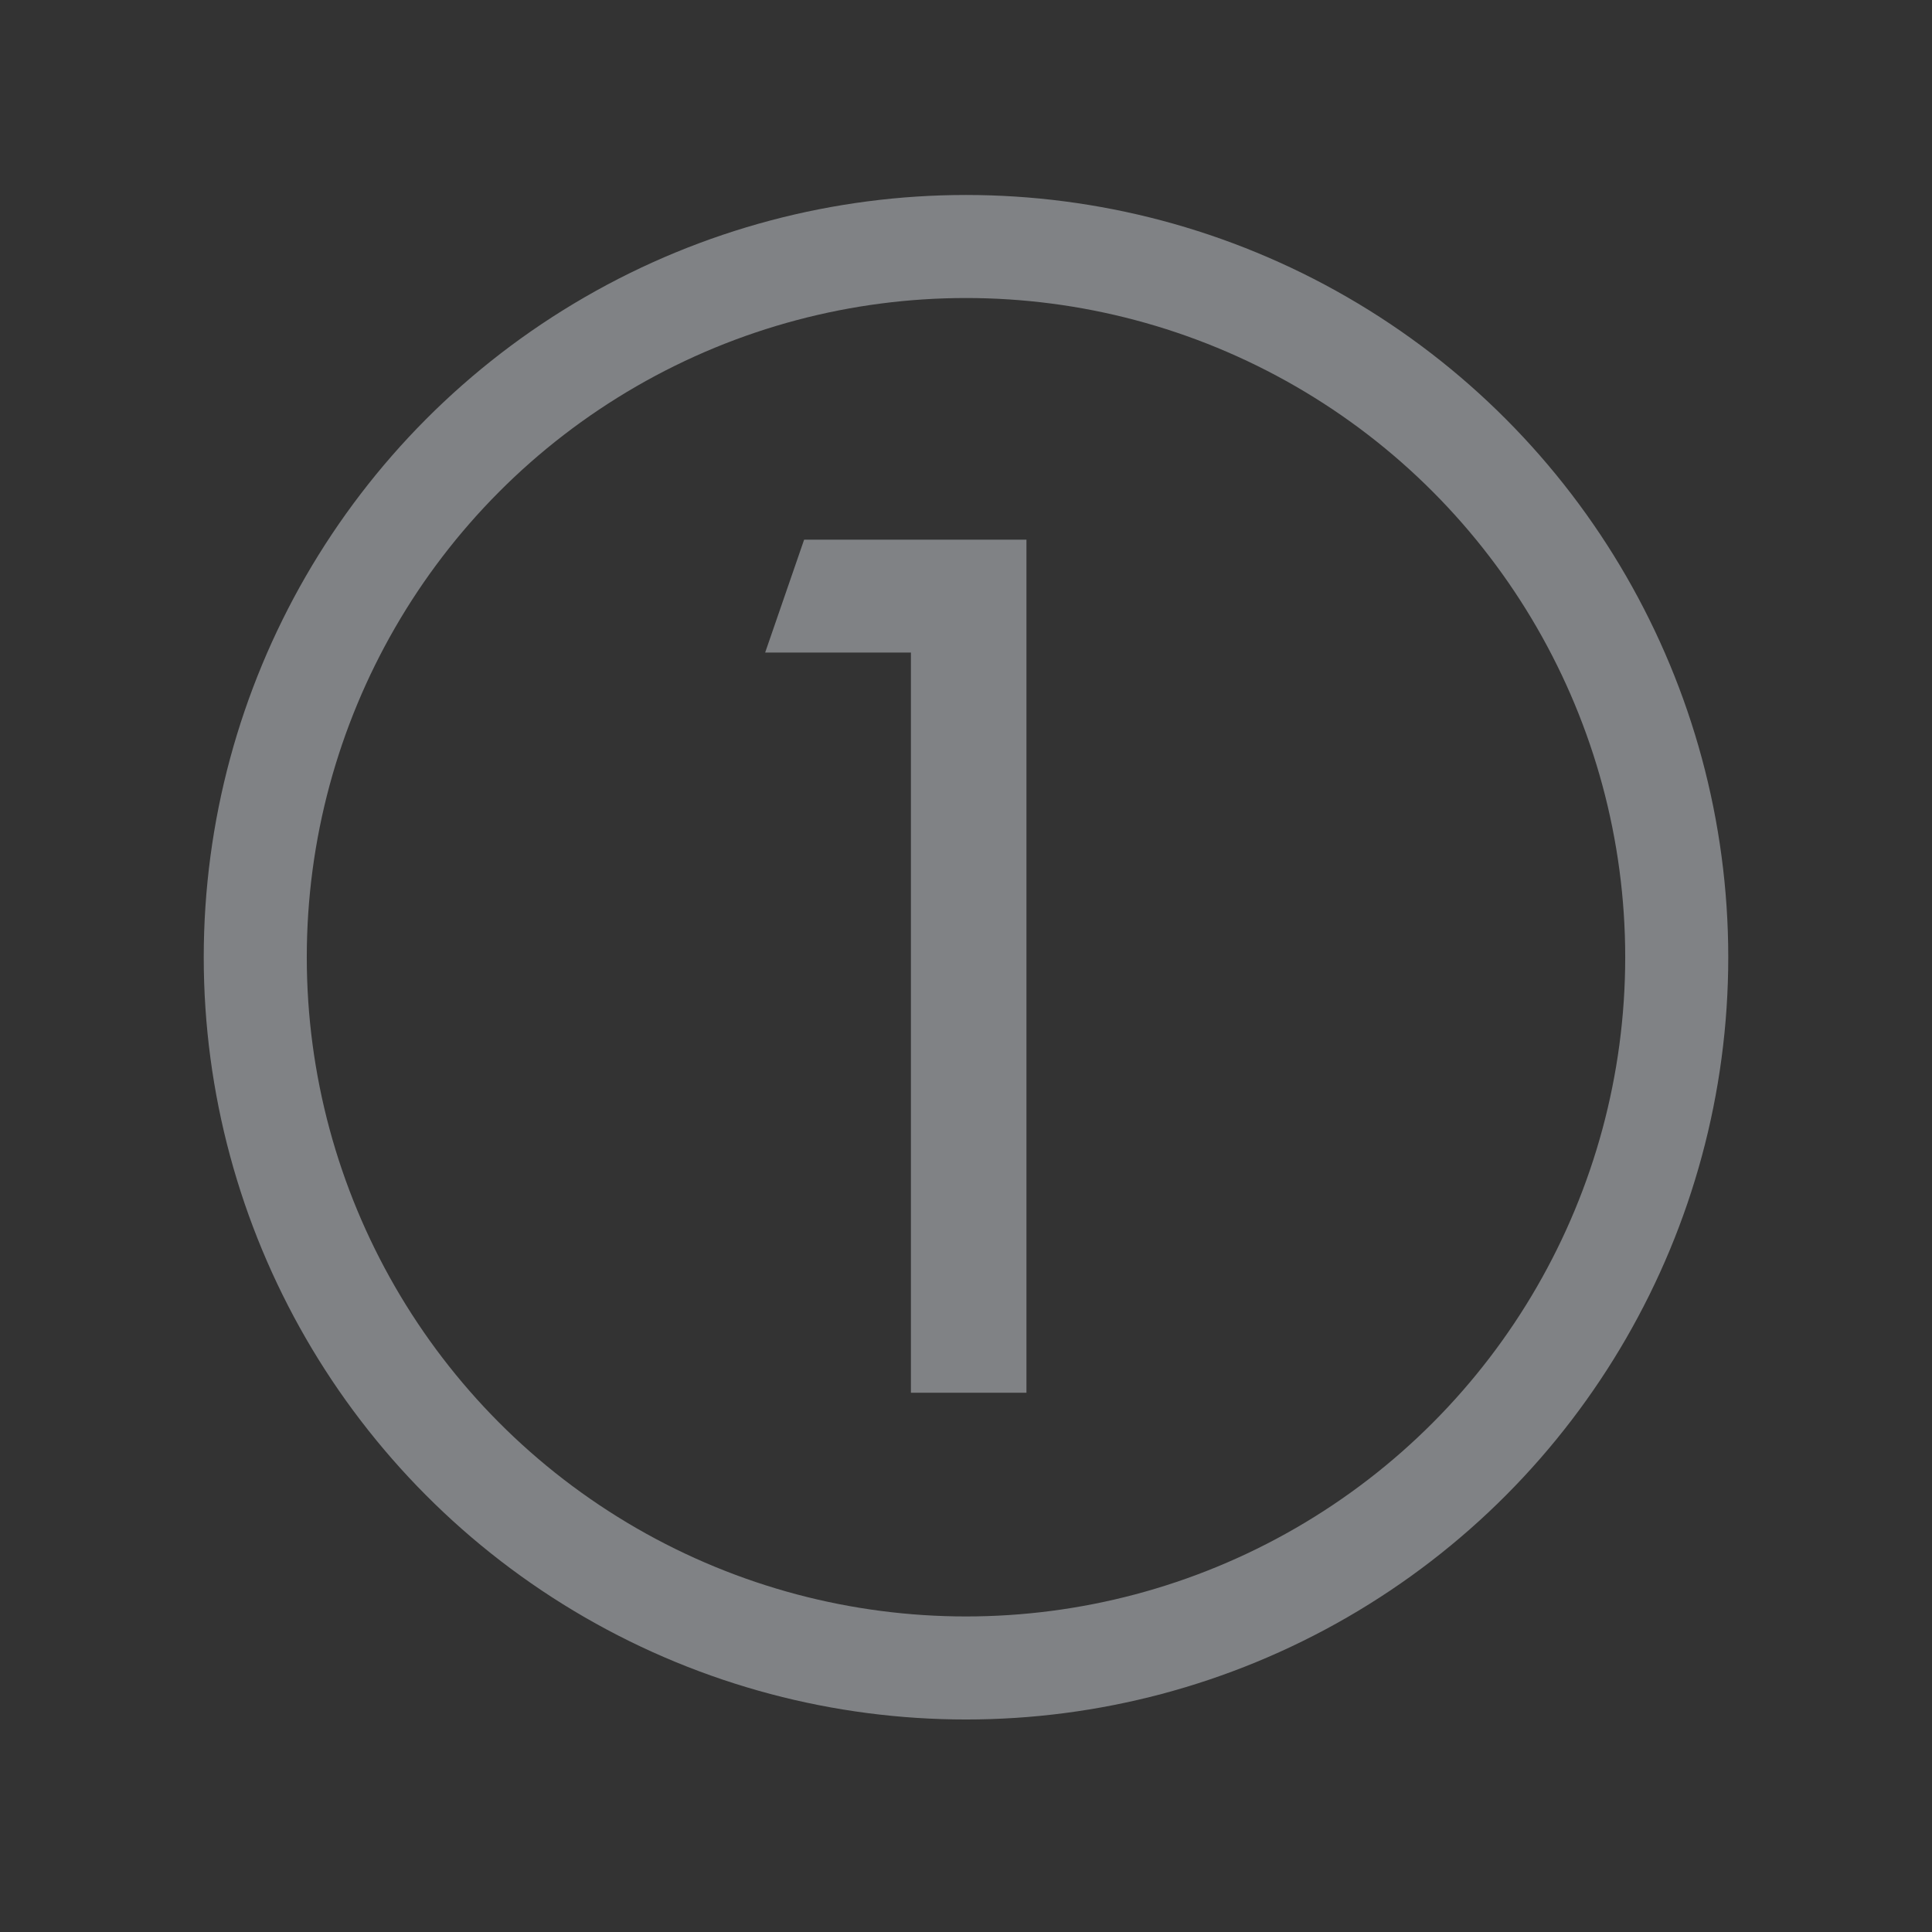
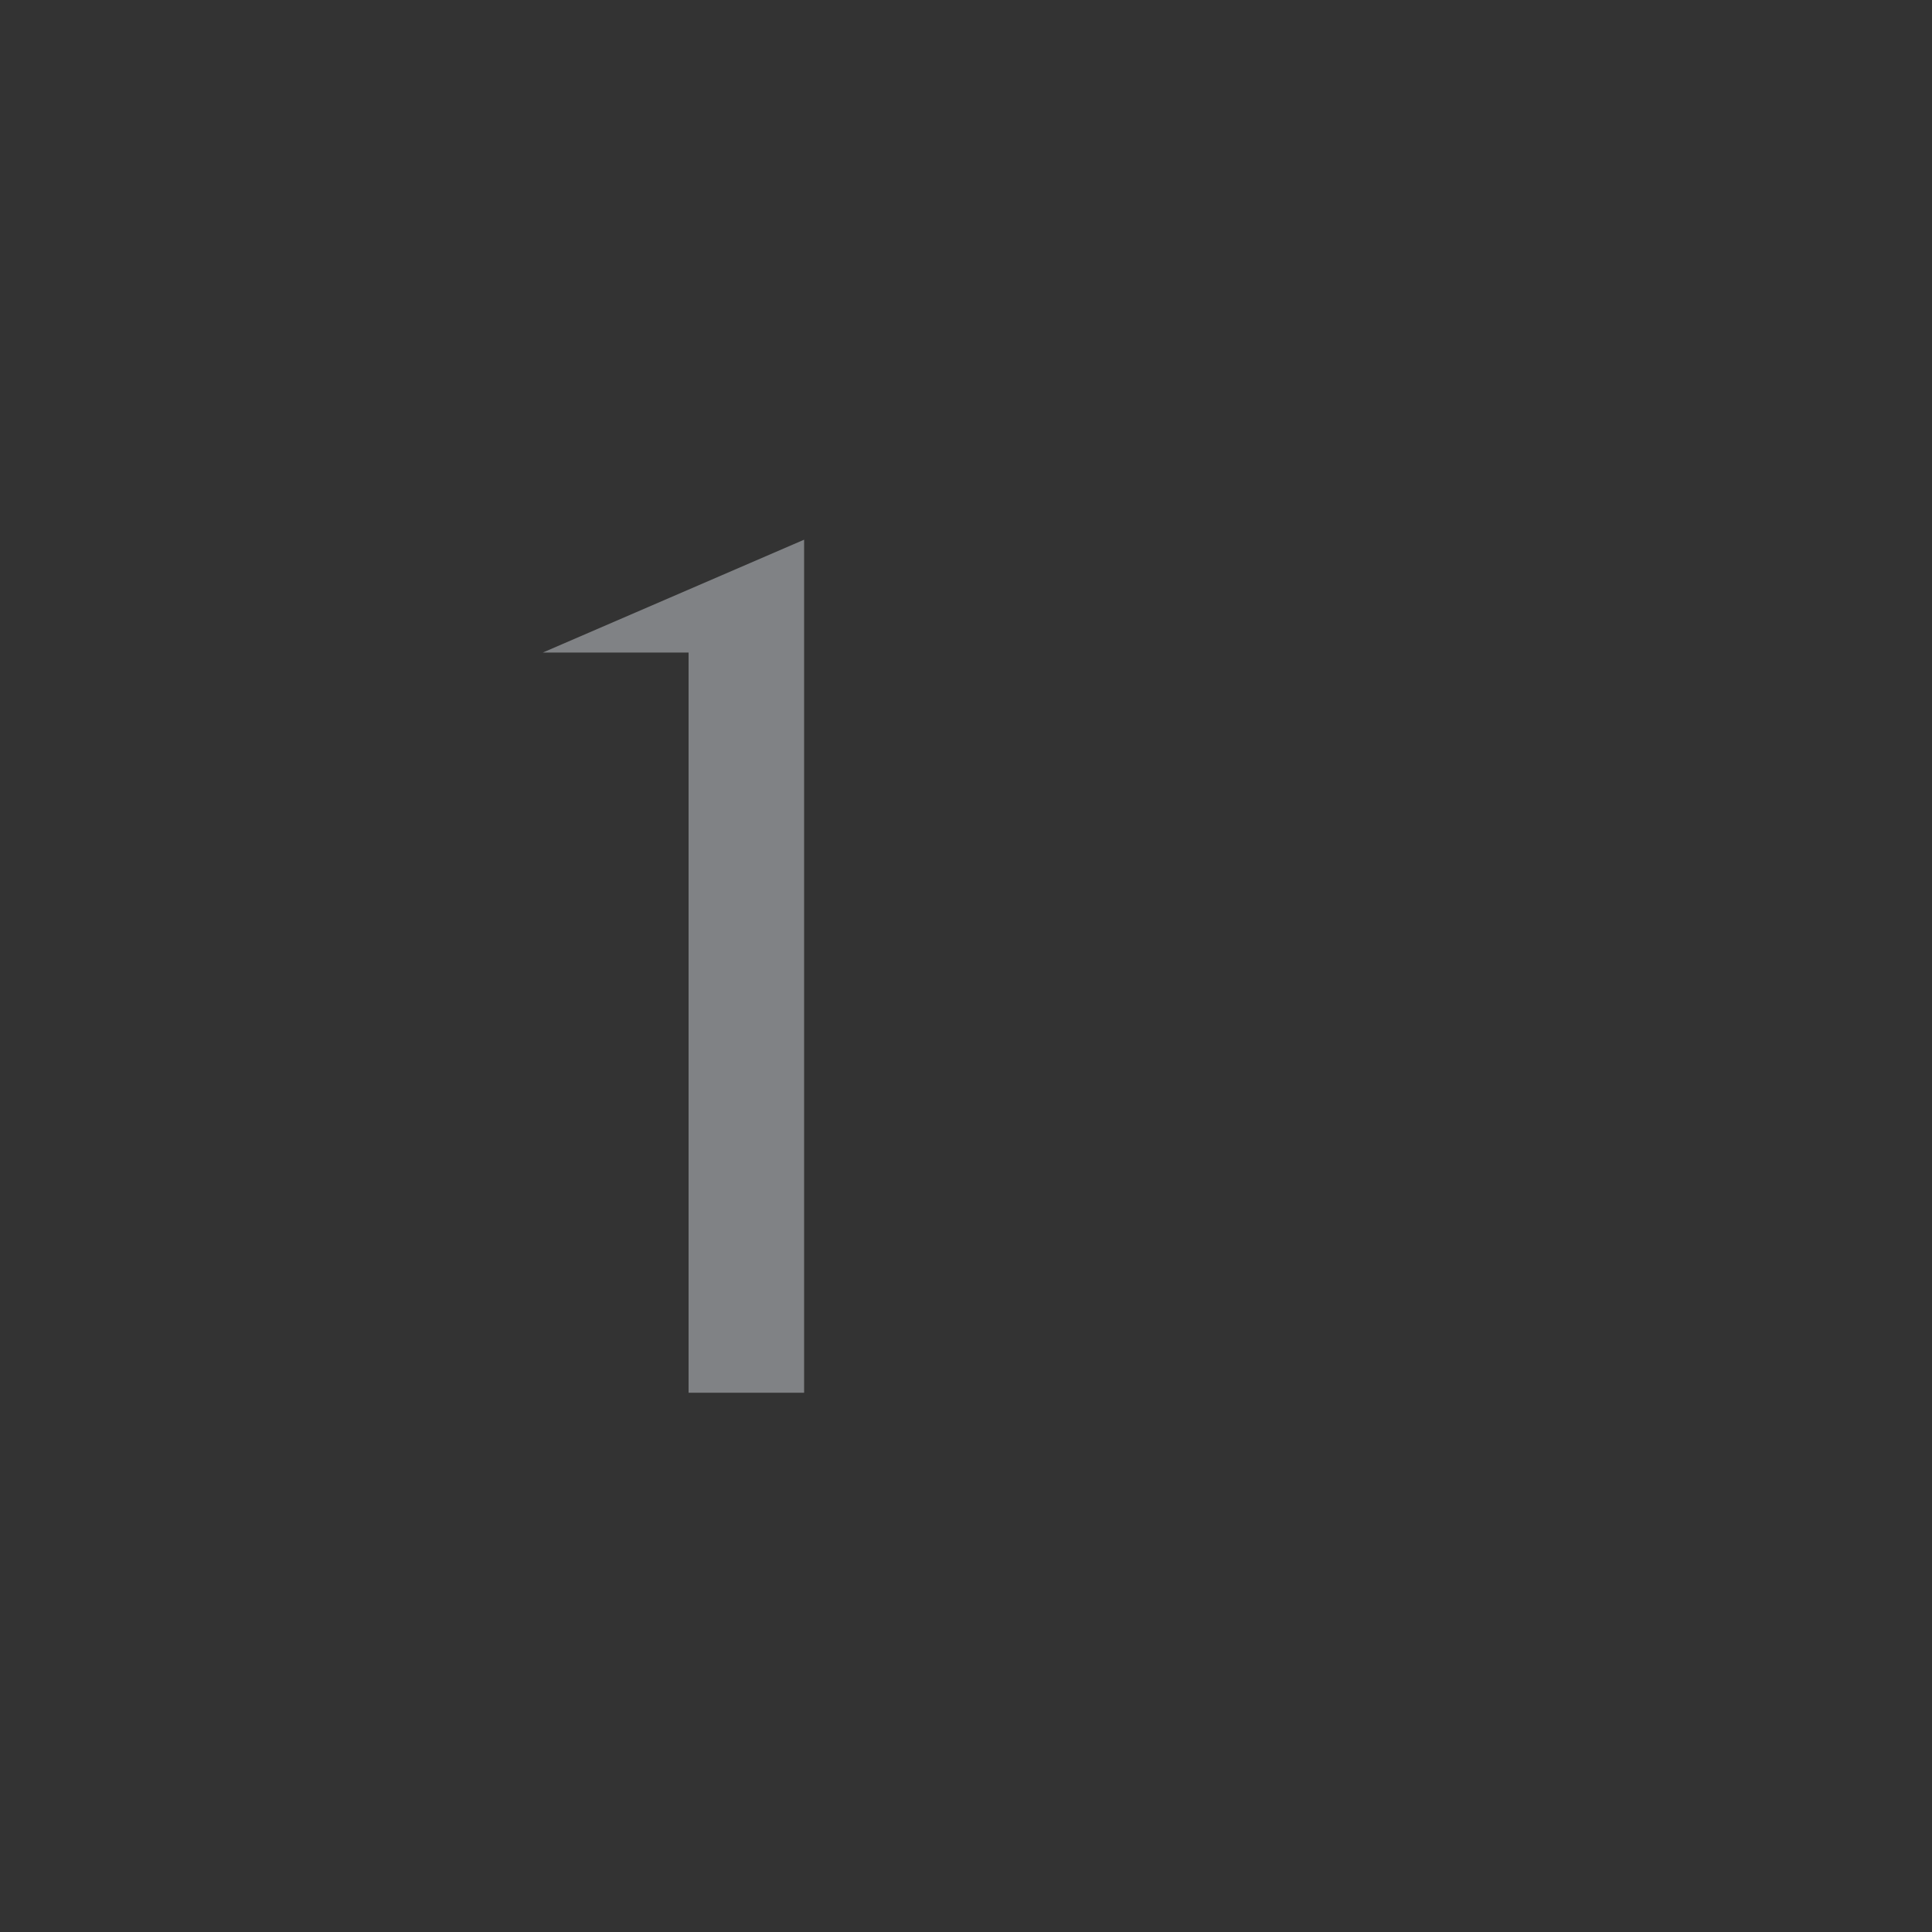
<svg xmlns="http://www.w3.org/2000/svg" version="1.1" id="Layer_1" x="0px" y="0px" width="300px" height="300px" viewBox="0 0 300 300" enable-background="new 0 0 300 300" xml:space="preserve">
  <rect x="0" y="0" width="300" height="300" fill="#333333" stroke="none" />
  <g>
    <path fill="#FFFFFF" d="M-413.123,184.389c0,0-37.025,2.918-49.396,2.916c-12.34,0-49.271-2.916-49.271-2.916   s2.833-34.083,2.833-47.167c0-11.583-2.833-46.667-2.833-46.667s36.899,2.748,49.271,2.75c12.413,0.002,49.396-7.583,49.396-7.583   s3.543,50.864,3.083,67.833C-410.25,161.299-413.123,184.389-413.123,184.389z" />
    <g>
      <path d="M-413.123,181.889c-16.404,1.29-32.935,2.853-49.396,2.916c-16.402,0.063-32.928-1.628-49.271-2.916    c0.833,0.833,1.667,1.667,2.5,2.5c1.299-15.662,2.771-31.443,2.833-47.167c0.062-15.534-1.586-31.192-2.833-46.667    c-0.833,0.833-1.667,1.667-2.5,2.5c16.565,1.231,33.326,2.91,49.946,2.743c16.419-0.165,33.354-4.384,49.386-7.666    c-1.056-0.804-2.11-1.607-3.165-2.411c1.113,16.021,2.068,32.059,2.719,48.105c0.693,17.098-0.611,33.586-2.719,50.562    c-0.396,3.194,4.608,3.156,5,0c2.107-16.98,3.39-33.46,2.719-50.562c-0.628-16.046-1.605-32.085-2.719-48.105    c-0.117-1.689-1.5-2.751-3.165-2.411c-15.854,3.245-32.5,7.331-48.731,7.494c-16.389,0.165-32.937-1.536-49.271-2.75    c-1.282-0.095-2.604,1.211-2.5,2.5c1.231,15.28,2.645,30.651,2.831,45.986c0.192,15.917-1.516,31.995-2.831,47.847    c-0.119,1.436,1.232,2.4,2.5,2.5c16.362,1.289,32.85,2.85,49.271,2.916c16.444,0.066,33.012-1.627,49.396-2.916    C-409.931,186.638-409.906,181.636-413.123,181.889z" />
    </g>
  </g>
  <g>
    <g>
      <path d="M-559.51,63.879c-1,24.055-2.181,48.136-2.518,72.21c-0.113,8.085,0.779,16.143,2.892,23.955    c1.463,5.409,6.047,7.538,10.523,10.687c10.902,7.669,23.701,11.622,36.159,16.068c3.044,1.086,4.343-3.746,1.329-4.822    c-12.105-4.32-24.332-8.19-34.964-15.563c-2.661-1.845-5.265-3.773-7.845-5.73c-1.572-1.192,0.915,2.111,0.356,0.465    c-0.478-1.41-0.857-2.852-1.225-4.292c-1.948-7.628-2.333-15.417-2.184-23.245c0.441-23.25,1.511-46.499,2.477-69.732    C-554.376,60.654-559.377,60.667-559.51,63.879L-559.51,63.879z" />
    </g>
  </g>
  <g>
    <g>
      <path d="M-412.458,83.312c-6.496-2.198-12.958-4.505-19.366-6.946c-3.659-1.394-7.381-2.778-10.805-4.695    c-4.902-2.746-9.07-6.842-13.672-10.055c-8.226-5.743-19.203-5.35-28.813-5.335c-9.547,0.014-19.035,0.3-28.581-0.02    c-10.357-0.347-20.767-0.781-31.117-0.061c-4.571,0.318-12.834,0.468-14.682,5.775c-1.479,4.246,4.1,8.242,6.854,10.316    c5.842,4.399,12.53,7.76,19.049,11.019c6.924,3.462,13.988,6.682,21.136,9.656c2.977,1.239,4.261-3.602,1.329-4.821    c-9.524-3.963-21.005-9.342-30.65-14.838c-3.671-2.092-11.494-5.608-12.879-10.071c-0.457-1.474,17.829-2.372,19.286-2.391    c10.081-0.126,20.155,0.441,30.23,0.672c10.416,0.239,20.816-0.59,31.231,0.058c4.984,0.31,9.74,1.01,14.034,3.663    c4.868,3.007,9.069,7.002,13.819,10.188c6.864,4.604,15.872,6.938,23.583,9.686c2.887,1.029,5.781,2.039,8.684,3.021    C-410.725,89.169-409.422,84.339-412.458,83.312L-412.458,83.312z" />
    </g>
  </g>
  <g>
    <g>
-       <path d="M-558.893,145.994c-13.831-0.654-41.486-1.417-46.042,15.994c-2.082,7.955,5.893,10.348,12.011,11.76    c3.734,0.861,7.779,1.389,11.145,3.323c1.014,0.583,0.985-0.14,0.097,0.449c-0.737,0.487-1.566,0.85-2.362,1.226    c-2.261,1.065-4.706,1.798-7.084,2.547c-5.771,1.817-13.865,3.354-17.247,8.903c-4.647,7.625,10.738,9.27,14.608,9.78    c3.587,0.474,7.346,0.656,10.65,2.221c4.207,1.992,8.33,4.162,12.517,6.194c2.599,1.262,5.624,3.118,8.559,3.414    c4.737,0.477,9.494,0.773,14.249,0.997c12.243,0.577,24.17-3.304,36.375-4.17c10.639-0.755,23.39-0.869,33.669,2.257    c5.291,1.608,10.174,4.139,15.571,5.464c6.94,1.704,14.135,2.321,21.263,2.321c15.377,0.002,30.579-3.845,45.537-6.958    c6.979-1.453,13.849-3.632,20.406-6.414c4.876-2.069,13.799-6.494,12.364-13.228c-1.549-7.268-11.161-11.324-17.144-14.026    c-3.412-1.541-6.922-2.892-10.482-4.052c-6.358-2.073-13.254-1.05-19.81-1.691c-3.209-0.313-3.179,4.689,0,5    c6.396,0.626,12.959-0.287,19.154,1.732c4.408,1.437,8.692,3.258,12.833,5.337c3.65,1.834,7.949,4.09,10.178,7.651    c2.084,3.333-4.574,6.48-6.691,7.588c-6.81,3.563-14.647,5.674-22.139,7.28c-15.798,3.39-31.688,7.067-47.942,6.743    c-7.37-0.146-14.88-1.343-21.849-3.771c-5.312-1.851-10.297-4.401-15.917-5.275c-11.828-1.841-24.801-1.604-36.618-0.248    c-7.138,0.82-14.127,2.643-21.238,3.521c-4.46,0.551-9.285-0.123-13.744-0.411c-3.577-0.23-7.066-0.209-10.378-1.657    c-4.368-1.91-8.601-4.146-12.864-6.275c-4.797-2.395-8.764-3.521-14.114-4.228c-3.24-0.429-6.521-0.756-9.709-1.49    c-5.362-1.235,0.287-3.714,2.493-4.733c3.754-1.735,27.198-6.453,22.204-13.525c-2.961-4.193-8.502-5.127-13.202-6.171    c-2.865-0.636-5.851-1.17-8.541-2.387c-3.002-1.357-2.276-3.909-0.925-6.438c3.095-5.796,11.569-7.51,17.405-8.569    c7.453-1.353,15.209-1.341,22.752-0.984C-555.668,151.146-555.683,146.146-558.893,145.994L-558.893,145.994z" />
-     </g>
+       </g>
  </g>
  <g>
    <g>
-       <path d="M-203.158,69.488c-7.492,12.408-17.318,23.235-24.25,36c-6.163,11.348-11.193,23.172-14.386,35.704    c-2.954,11.599-4.454,23.593-4.397,35.554c0.028,5.785,0.34,11.574,0.859,17.336c0.341,3.778,0.481,8.004,2.161,11.471    c2.974,6.133,11.06,9.684,16.887,12.222c10.795,4.7,22.368,7.555,33.878,9.863c14.543,2.916,29.355,4.552,44.156,5.362    c6.193,0.339,12.695-1.127,18.756-2.193c18.446-3.245,36.747-7.586,54.909-12.146c1.078-0.271,1.83-1.317,1.835-2.411    c0.048-11.719,0.097-23.438,0.145-35.157c0.027-6.609,0.055-13.22,0.082-19.829c0.014-3.571-0.025-5.513-3.789-6.936    c-8.45-3.193-19.528-0.909-25.859,5.467c-1.229,1.238-2.258,2.713-3.255,4.137c-0.405,0.578-0.798,1.163-1.207,1.738    c-0.226,0.317,2.858,1.968,1.426-0.488c-2.59-4.44-5.948-8.444-9.788-11.849c-12.817-11.36-30.15-10.799-46.074-8.629    c-15.241,2.076-33.363,7.264-37.693,23.994c-0.101,0.369-0.201,0.739-0.302,1.108c-0.735,1.454,0.062,1.66,2.389,0.618    c-0.585-0.574-1.049-1.422-1.533-2.077c-1.711-2.313-3.423-3.316-2.798-6.414c1.362-6.764,5.24-12.905,7.928-19.191    c3.197-7.481,5.04-15.583,6.917-23.47c1.511-6.353,2.913-12.732,4.324-19.108c-0.326,1.472-1.955,0.982-0.179,1.098    c0.63,0.042,1.285,0.253,1.896,0.398c1.967,0.469,3.895,1.128,5.817,1.75c4.775,1.544,13.059,5.65,17.697,2.001    c2.099-1.65,4.312-4.319,6.152-6.357c3.278-3.629,4.058-6.829,3.046-11.538c-1.105-5.148-4.072-10.032-7.12-14.241    c-1.435-1.981-2.623-3.53-4.931-4.395c-7.355-2.755-16.407-2.993-24.151-3.339C-189.196,65.291-199.32,64.253-203.158,69.488    c-1.91,2.605,2.432,5.095,4.316,2.523c0.995-1.356,5.665-1.363,7.354-1.466c4.369-0.267,8.777-0.018,13.135,0.316    c3.98,0.305,7.947,0.8,11.879,1.49c1.685,0.295,5.368,0.787,6.181,1.656c3.445,3.684,6.032,8.63,7.646,13.35    c2.076,6.077-2.156,9.235-6.274,12.983c-2.031,1.848-1.711,1.71-5.144,0.933c-3.919-0.888-7.718-2.325-11.548-3.525    c-2.384-0.747-5.225-1.795-7.767-1.459c-4.382,0.579-4.146,6.456-4.893,9.804c-2.161,9.678-4.266,19.419-7.286,28.875    c-3.284,10.283-10.185,19.544-10.941,30.533c-0.13,1.89,2.582,3.683,3.648,4.96c1.025,1.228,1.806,2.682,2.953,3.807    c2.287,2.245,4.561-0.058,5.391-2.266c1.572-4.183,2.155-7.68,5.322-11.083c3.013-3.237,7.16-5.391,11.216-7.014    c7.399-2.961,15.481-4.226,23.382-4.915c7.458-0.651,15.084-1.14,22.402,0.693c5.467,1.37,10.396,4.3,14.584,8.011    c1.992,1.766,3.759,3.808,5.362,5.926c1.355,1.791,2.309,4.548,3.978,6.023c1.738,1.537,3.731,1.176,5.214-0.5    c2.808-3.173,4.449-6.57,8.267-8.834c4.539-2.691,11.557-2.985,16.52-1.393c2.713,0.87,0.74,1.646,0.752-1.079    c-0.002,0.446-0.004,0.893-0.006,1.339c-0.057,13.776-0.113,27.554-0.17,41.331c-0.021,5.247-0.043,10.495-0.064,15.743    c0.611-0.804,1.224-1.607,1.835-2.411c-11.876,2.982-23.811,5.752-35.78,8.336c-8.517,1.839-17.067,3.579-25.683,4.893    c-9.398,1.434-18.494,0.56-27.944-0.402c-14.396-1.466-28.733-3.994-42.688-7.843c-9.286-2.563-19.536-5.689-27.225-11.743    c-6.853-5.396-5.516-16.63-5.824-24.476c-0.493-12.571,0.683-24.799,3.38-37.095c2.9-13.223,8.183-25.619,14.588-37.497    c6.895-12.783,16.761-23.594,24.25-36C-197.17,69.244-201.495,66.732-203.158,69.488z" />
-     </g>
+       </g>
  </g>
  <g>
    <g>
-       <path d="M-192.712,202.424c15.227,9.2,32.912,14.453,50.757,11.736c9.118-1.388,20.919-4.608,27.271-11.929    c2.103-2.423-1.419-5.975-3.535-3.535c-5.331,6.144-15.101,8.808-22.715,10.263c-17.188,3.285-34.583-1.988-49.254-10.852    C-192.956,196.436-195.467,200.76-192.712,202.424L-192.712,202.424z" />
-     </g>
+       </g>
  </g>
  <g>
    <g>
      <path d="M-209.456,101.232c-6.021,5.558-10.099,13.631-13.19,21.087c-3.709,8.945-6.395,18.612-4.953,28.345    c0.472,3.18,5.289,1.824,4.822-1.329c-1.322-8.922,1.744-18.269,5.251-26.36c2.787-6.43,6.393-13.395,11.605-18.208    C-203.547,102.576-207.092,99.049-209.456,101.232L-209.456,101.232z" />
    </g>
  </g>
  <circle fill="none" stroke="#808285" stroke-width="16" stroke-miterlimit="10" cx="470" cy="149.696" r="110.363" />
  <g>
    <path fill="#8B8D90" d="M462.6,199.59h50.582v17.73h-90.742l67.691-71.967c5.074-5.562,7.613-11.682,7.613-18.356   c0-7.856-2.678-14.67-8.031-20.442c-5.354-5.771-11.646-8.657-18.877-8.657c-5.982,0-11.596,1.913-16.846,5.736   c-5.25,3.825-8.674,9.736-10.273,17.731h-17.521c1.736-13.072,6.9-23.241,15.488-30.508c8.586-7.266,18.686-10.899,30.299-10.899   c11.611,0,21.729,4.574,30.352,13.722c8.621,9.149,12.934,19.983,12.934,32.504c0,6.053-1.094,11.601-3.277,16.645   c-2.186,5.043-6.053,10.52-11.602,16.434L462.6,199.59z" />
  </g>
  <circle fill="none" stroke="#808285" stroke-width="16" stroke-miterlimit="10" cx="790" cy="149.696" r="110.363" />
  <g>
    <path fill="#8B8D90" d="M767.158,114.377h-19.4c1.252-11.194,5.648-19.729,13.195-25.605c7.543-5.875,16.67-8.813,27.379-8.813   c12.307,0,22.492,3.509,30.559,10.526s12.1,15.806,12.1,26.366c0,13.132-6.676,23.173-20.025,30.12   c15.645,8.06,23.467,19.178,23.467,33.353c0,11.118-4.26,20.759-12.777,28.924c-8.518,8.163-18.617,12.245-30.299,12.245   c-11.752,0-21.92-2.938-30.508-8.813s-14.236-15.175-16.947-27.899h19.816c4.311,13.768,13.141,20.651,26.492,20.651   c6.813,0,12.758-2.348,17.834-7.041s7.615-10.169,7.615-16.427c0-6.535-2.33-12.532-6.988-17.992   c-4.66-5.457-12.309-8.291-22.945-8.5v-16.479c8.135-0.139,14.514-2.133,19.139-5.982c4.623-3.85,6.936-8.79,6.936-14.827   c0-6.173-2.156-11.409-6.467-15.71c-4.313-4.301-9.561-6.451-15.75-6.451c-5.84,0-10.5,1.46-13.975,4.38   C772.129,103.321,769.313,107.98,767.158,114.377z" />
  </g>
-   <circle fill="none" stroke="#808285" stroke-width="16" stroke-miterlimit="10" cx="1110" cy="150.62" r="110.363" />
  <g>
    <path fill="#8B8D90" d="M1136.418,80.299v95.33h12.83v15.54h-12.83v26.075h-16.27v-26.075h-74.471L1136.418,80.299z    M1119.73,122.591l-42.195,53.038h42.613v-53.038H1119.73z" />
  </g>
-   <circle fill="none" stroke="#808285" stroke-width="16" stroke-miterlimit="10" cx="150" cy="148.639" r="110.363" />
  <g>
-     <path fill="#808285" d="M124.863,83.803h34.523v132.46h-17.939V101.325h-22.633L124.863,83.803z" />
+     <path fill="#808285" d="M124.863,83.803v132.46h-17.939V101.325h-22.633L124.863,83.803z" />
  </g>
</svg>